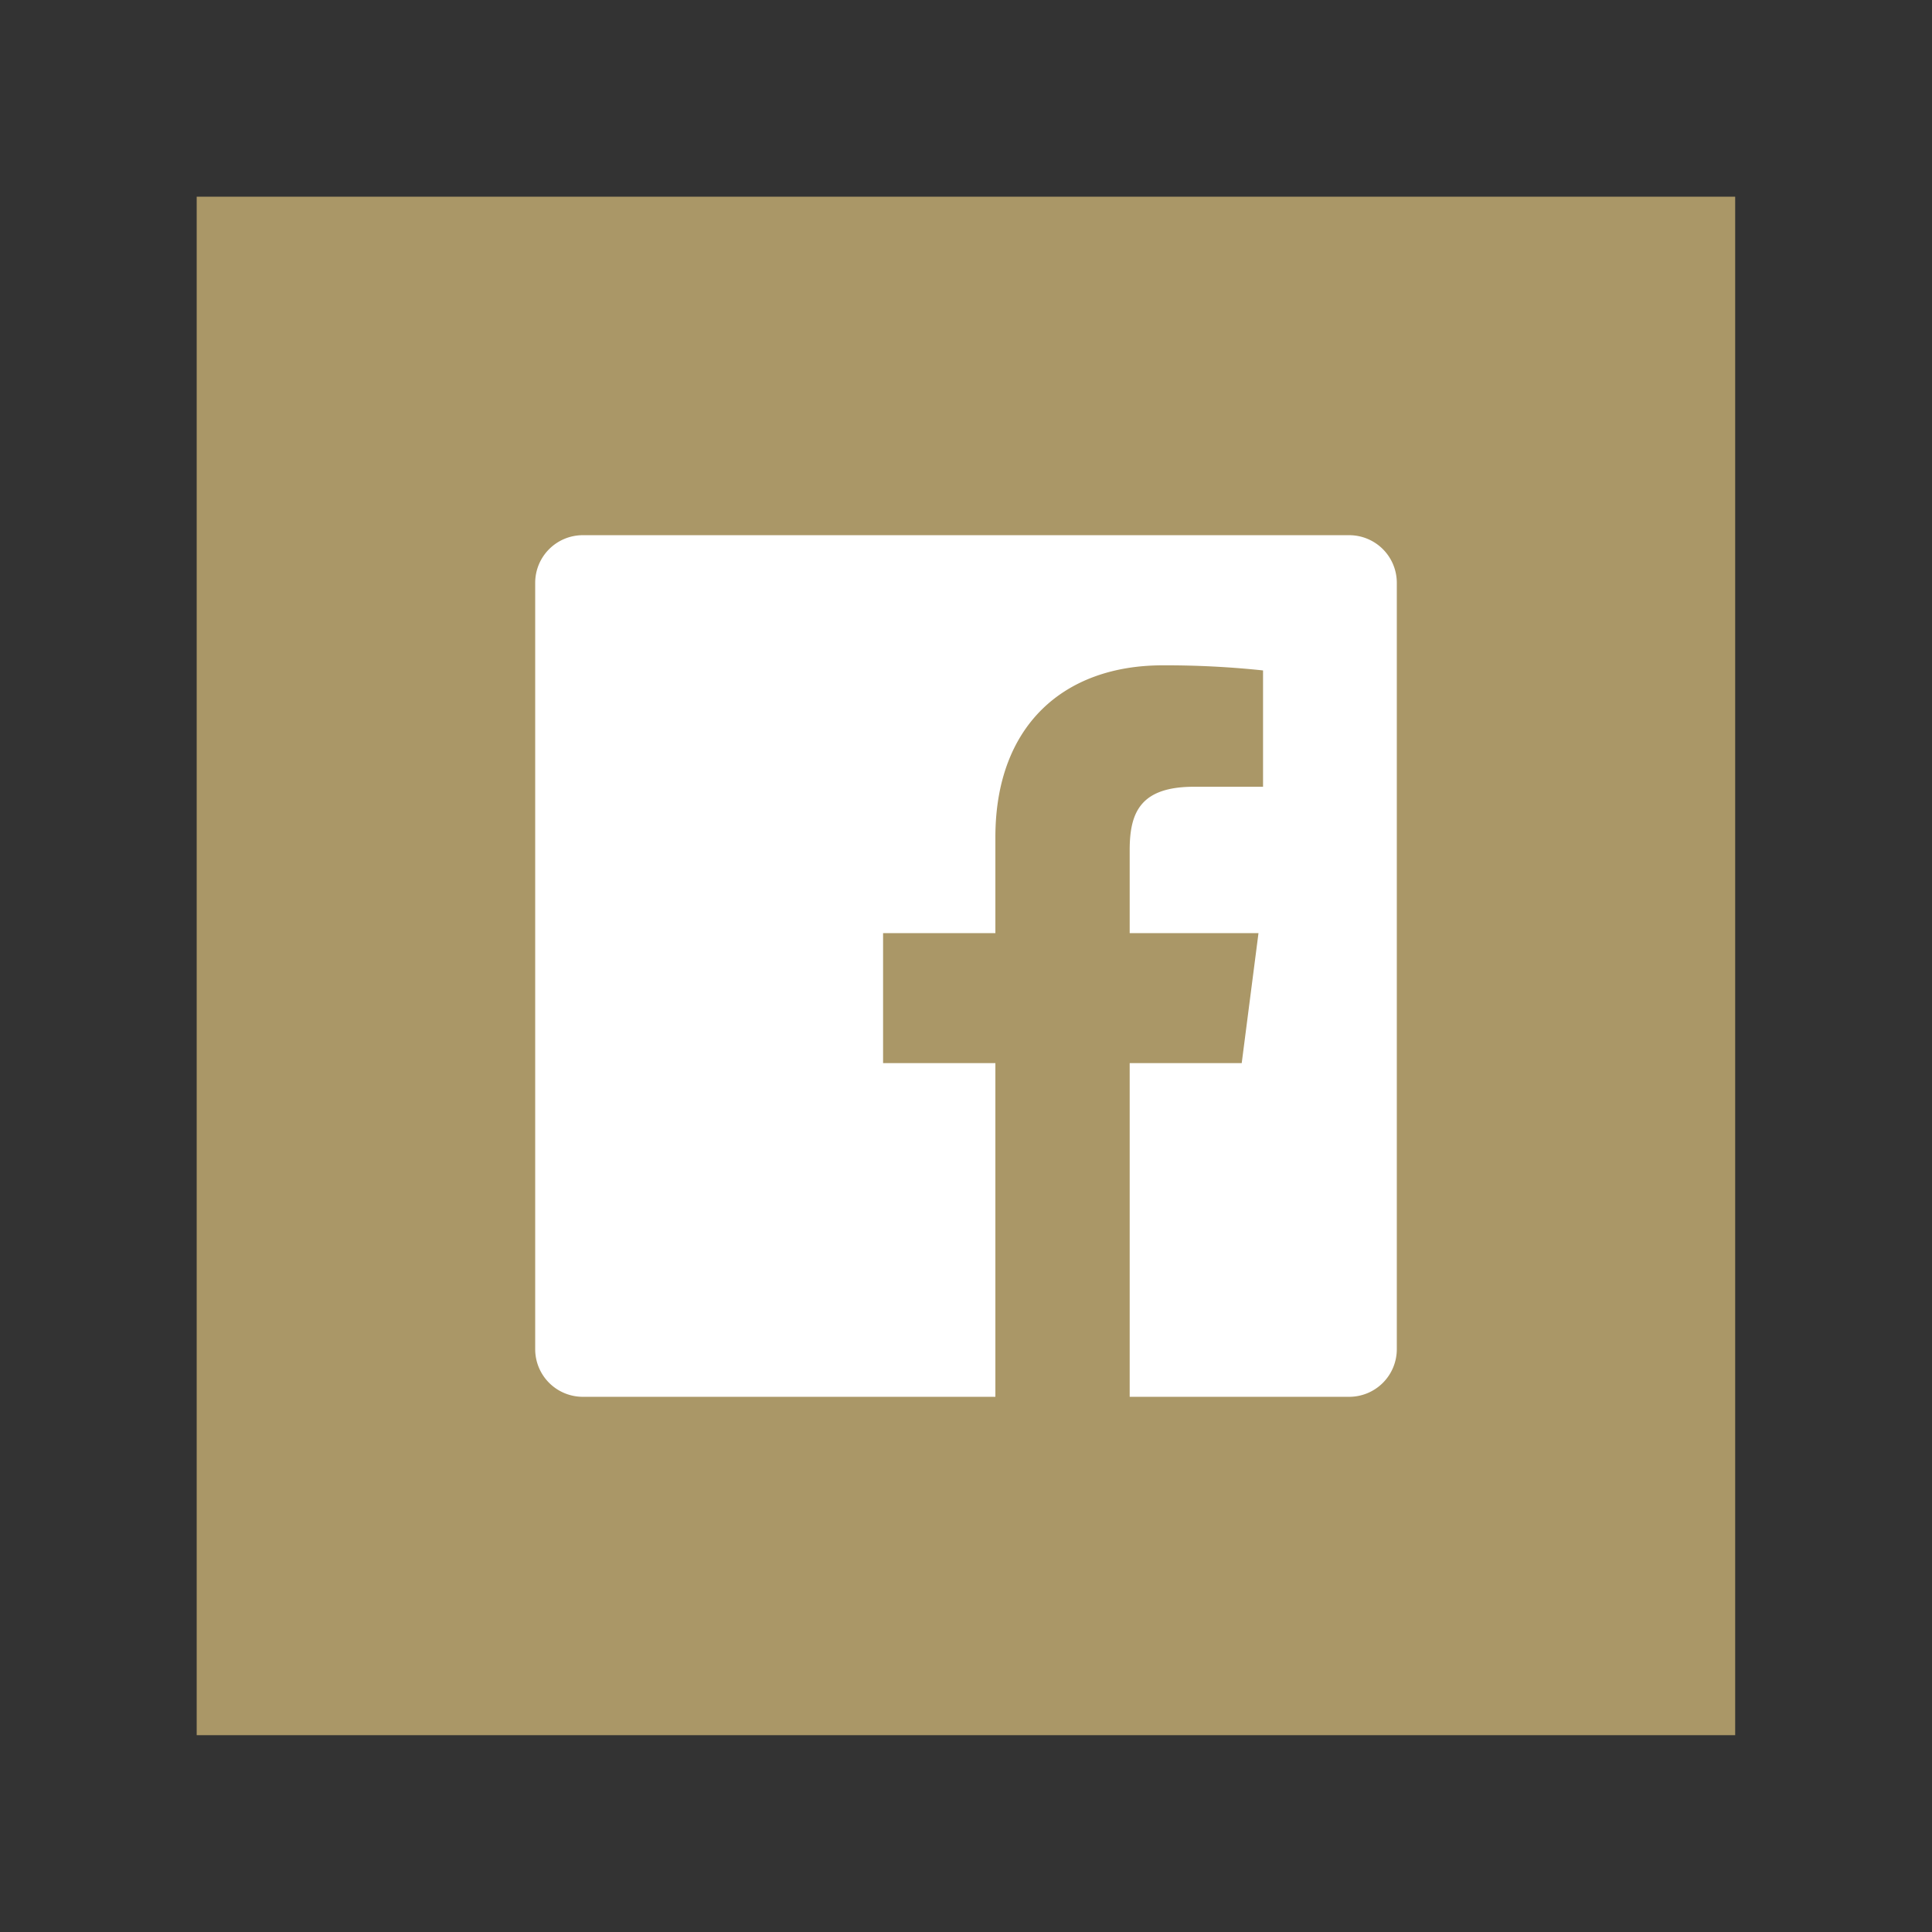
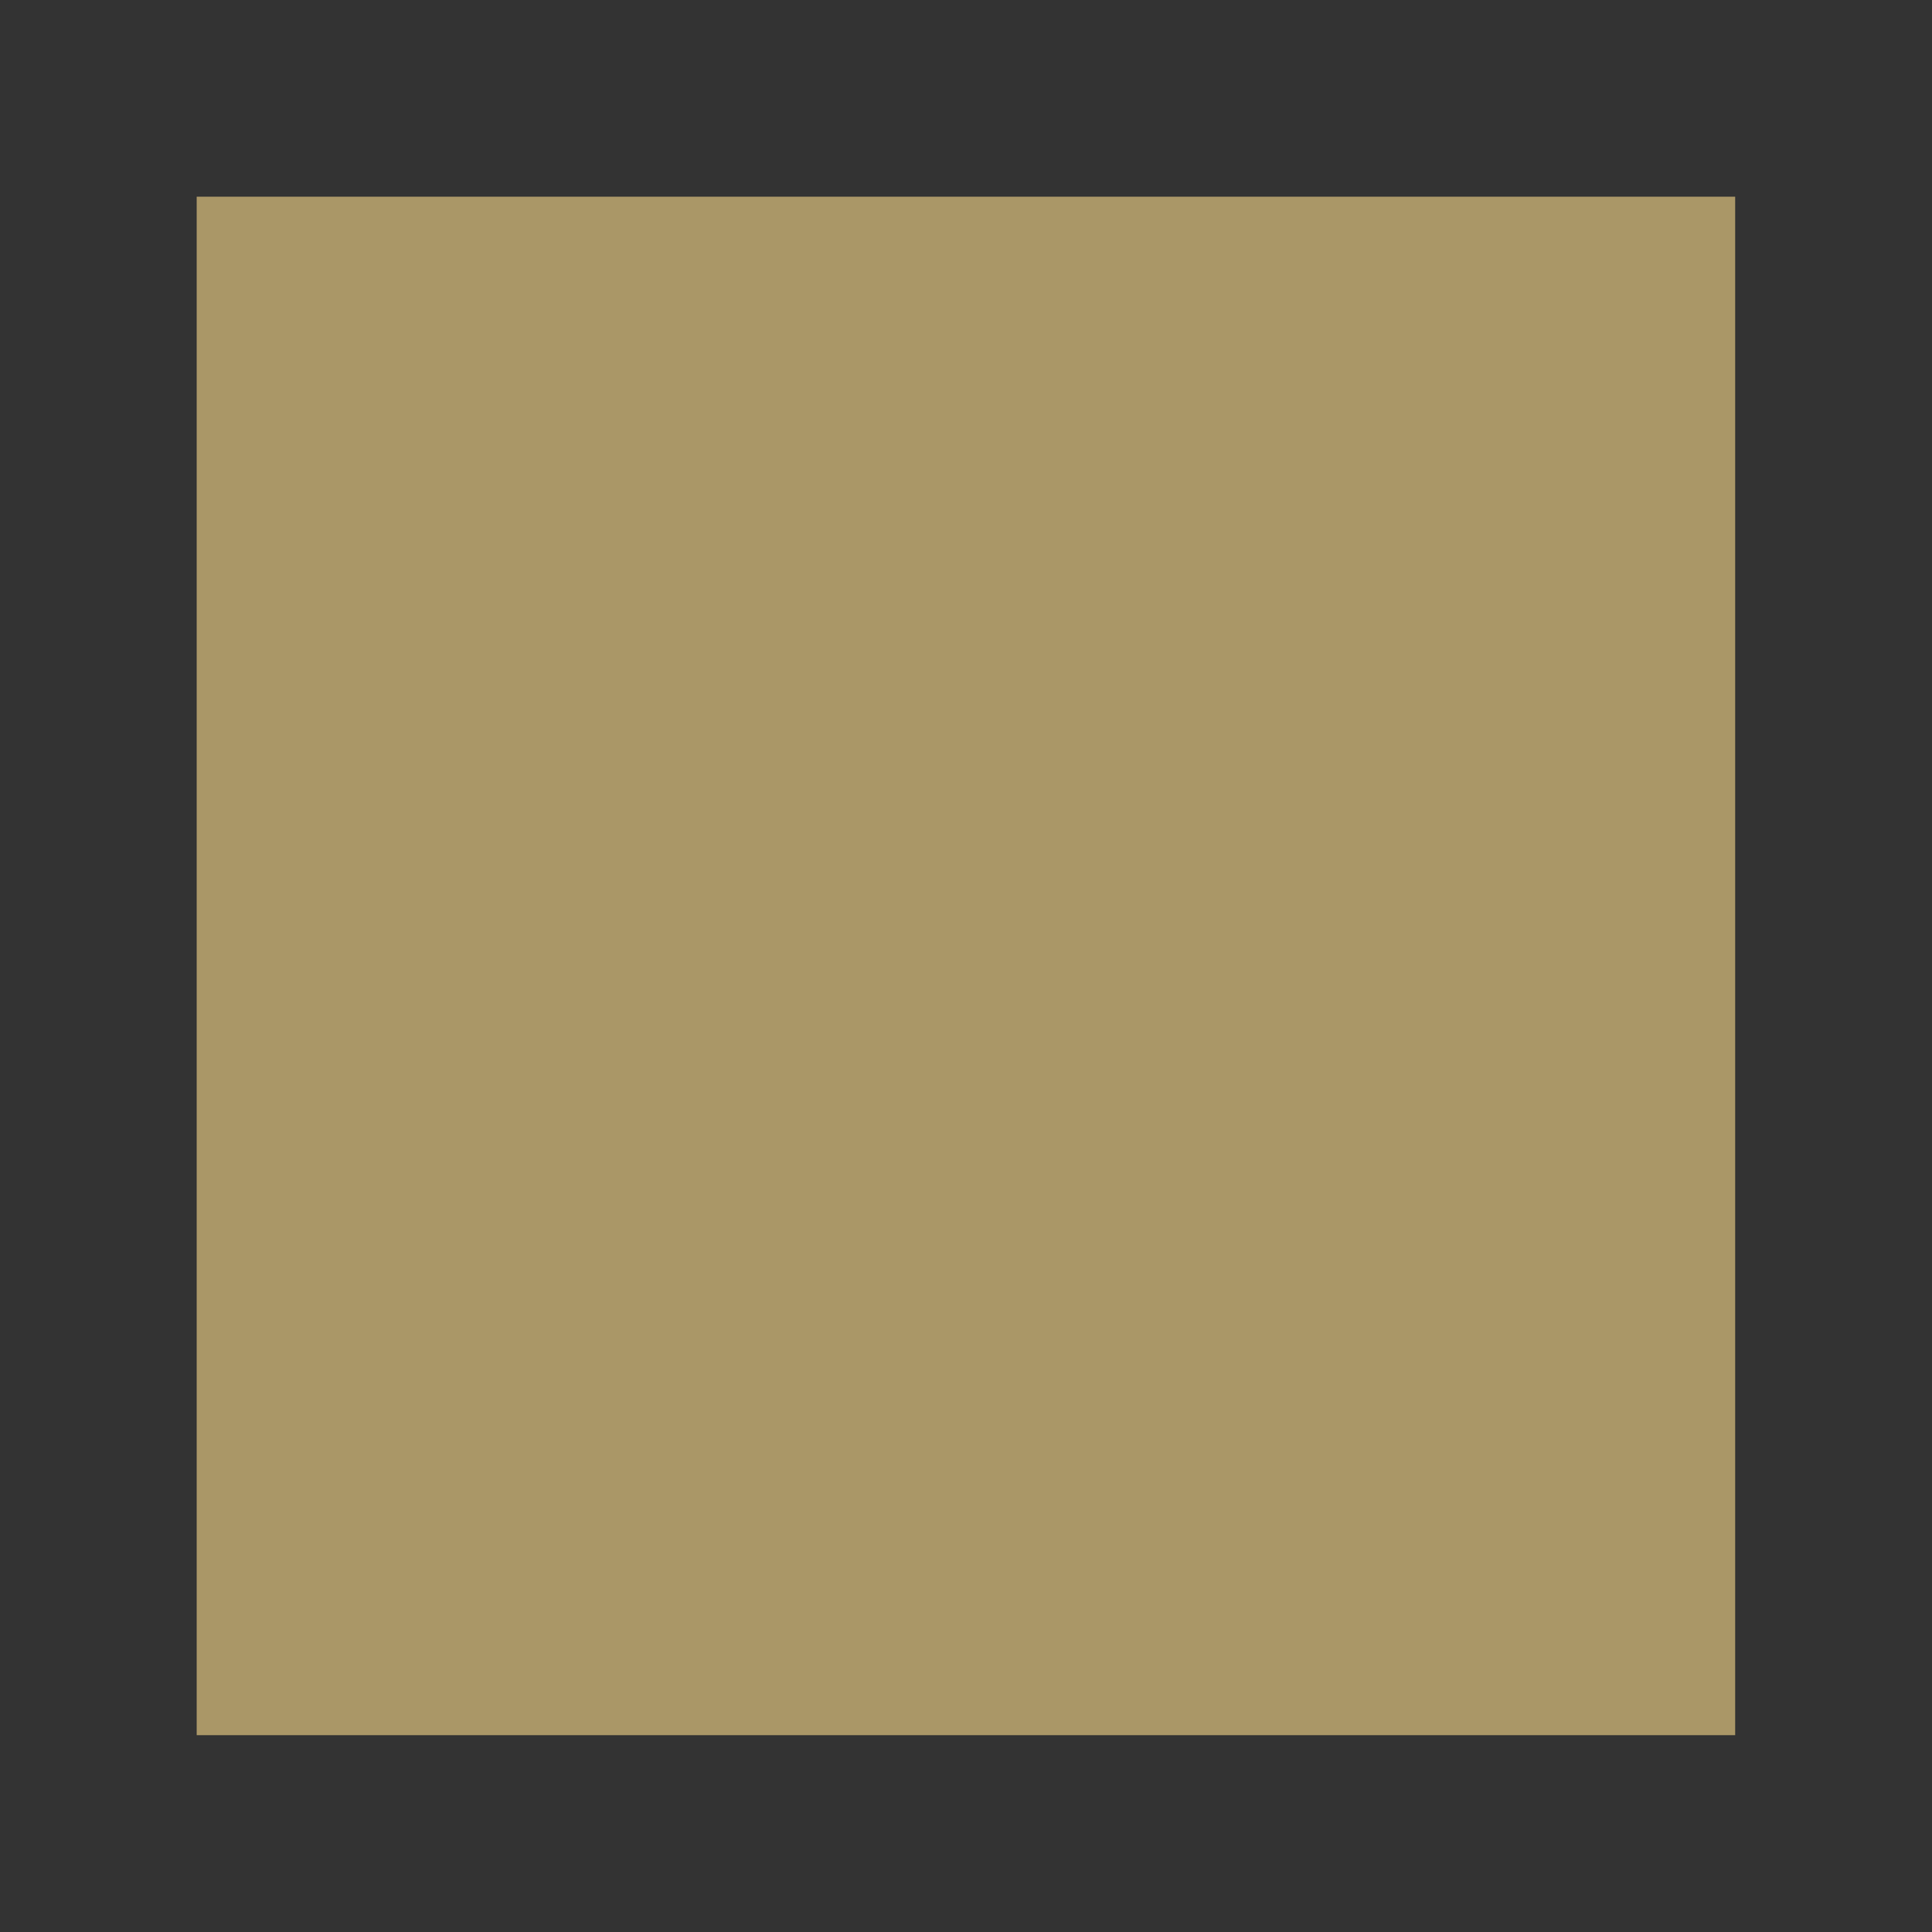
<svg xmlns="http://www.w3.org/2000/svg" id="Layer_1" data-name="Layer 1" viewBox="0 0 144 144">
  <rect x="0" y="0" width="144" height="144" fill="#333333" stroke="none" />
  <defs>
    <style>.cls-1{fill:#aa9767;}.cls-2{fill:#fff;}</style>
  </defs>
  <title>socialicons_tan</title>
  <rect class="cls-1" x="14.66" y="14.66" width="114.67" height="114.67" />
-   <path class="cls-2" d="M100.56,39.89H43.44a3.55,3.55,0,0,0-3.55,3.55v57.12a3.55,3.55,0,0,0,3.55,3.55H74.19V79.24H65.82V69.55h8.37V62.4c0-8.29,5.07-12.81,12.47-12.81a68.44,68.44,0,0,1,7.48.38v8.67H89c-4,0-4.8,1.91-4.8,4.72v6.19h9.6l-1.25,9.69H84.2v24.87h16.36a3.55,3.55,0,0,0,3.55-3.55V43.44a3.55,3.55,0,0,0-3.55-3.55" />
</svg>